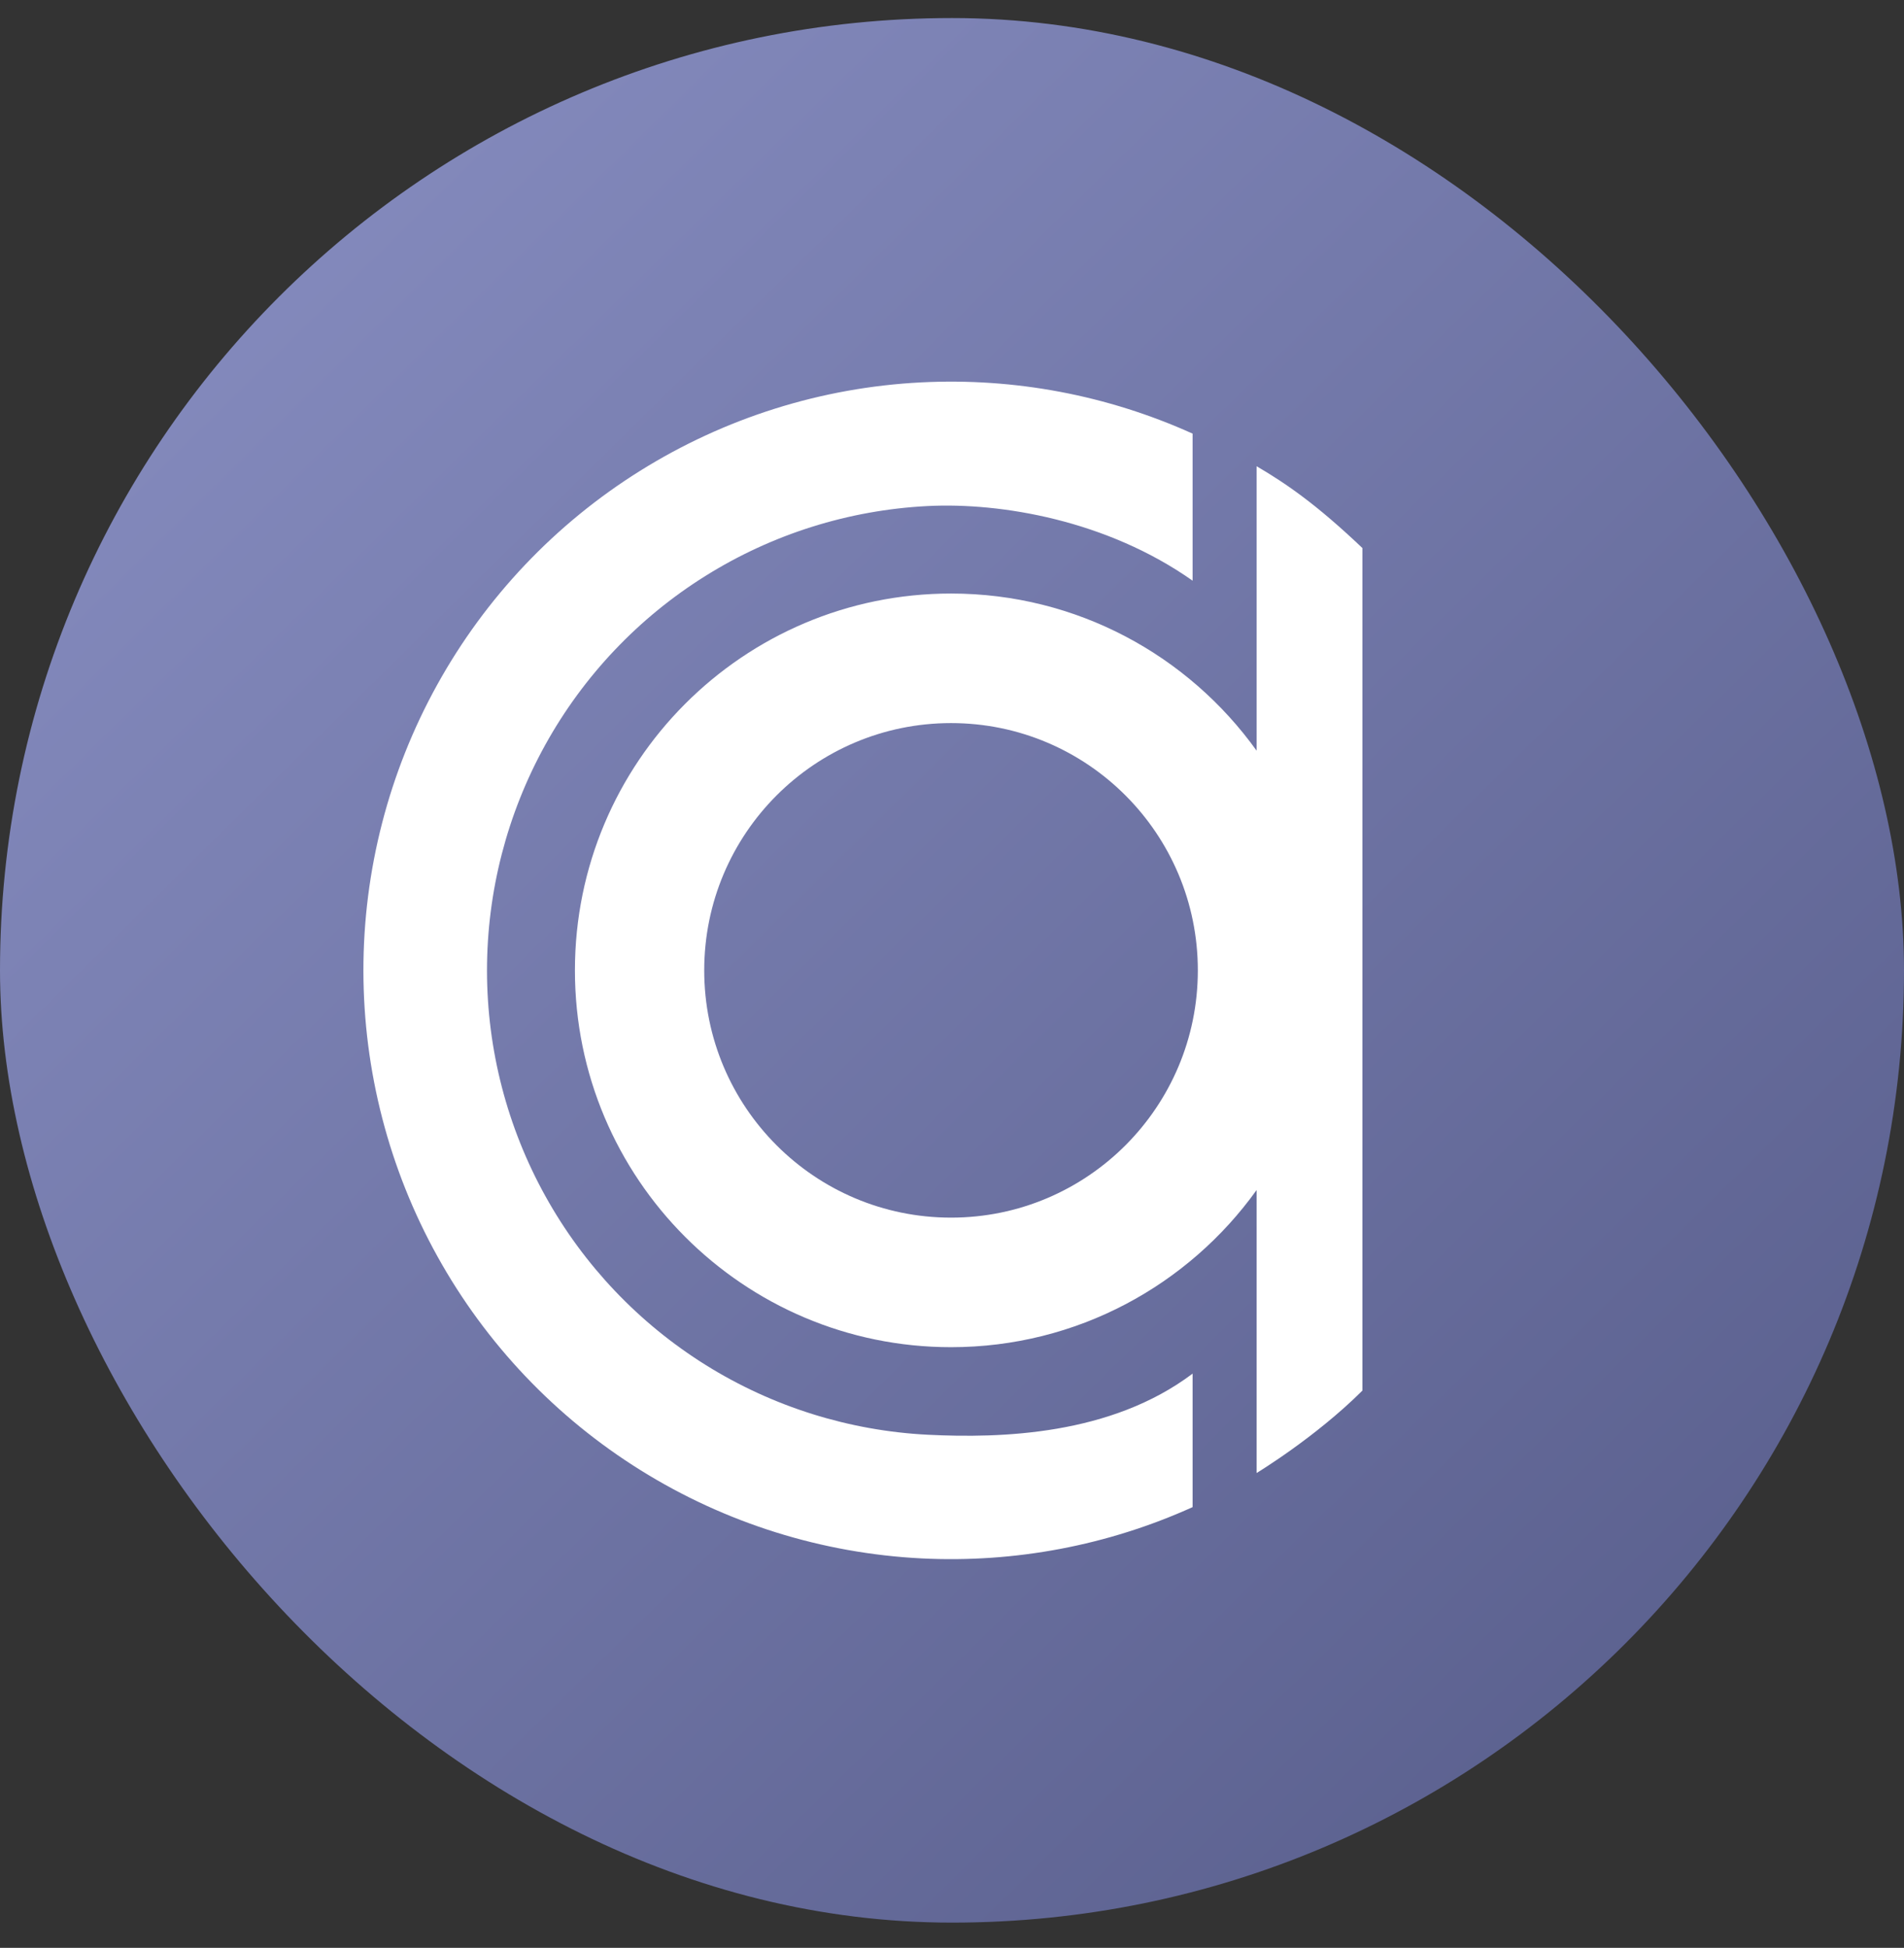
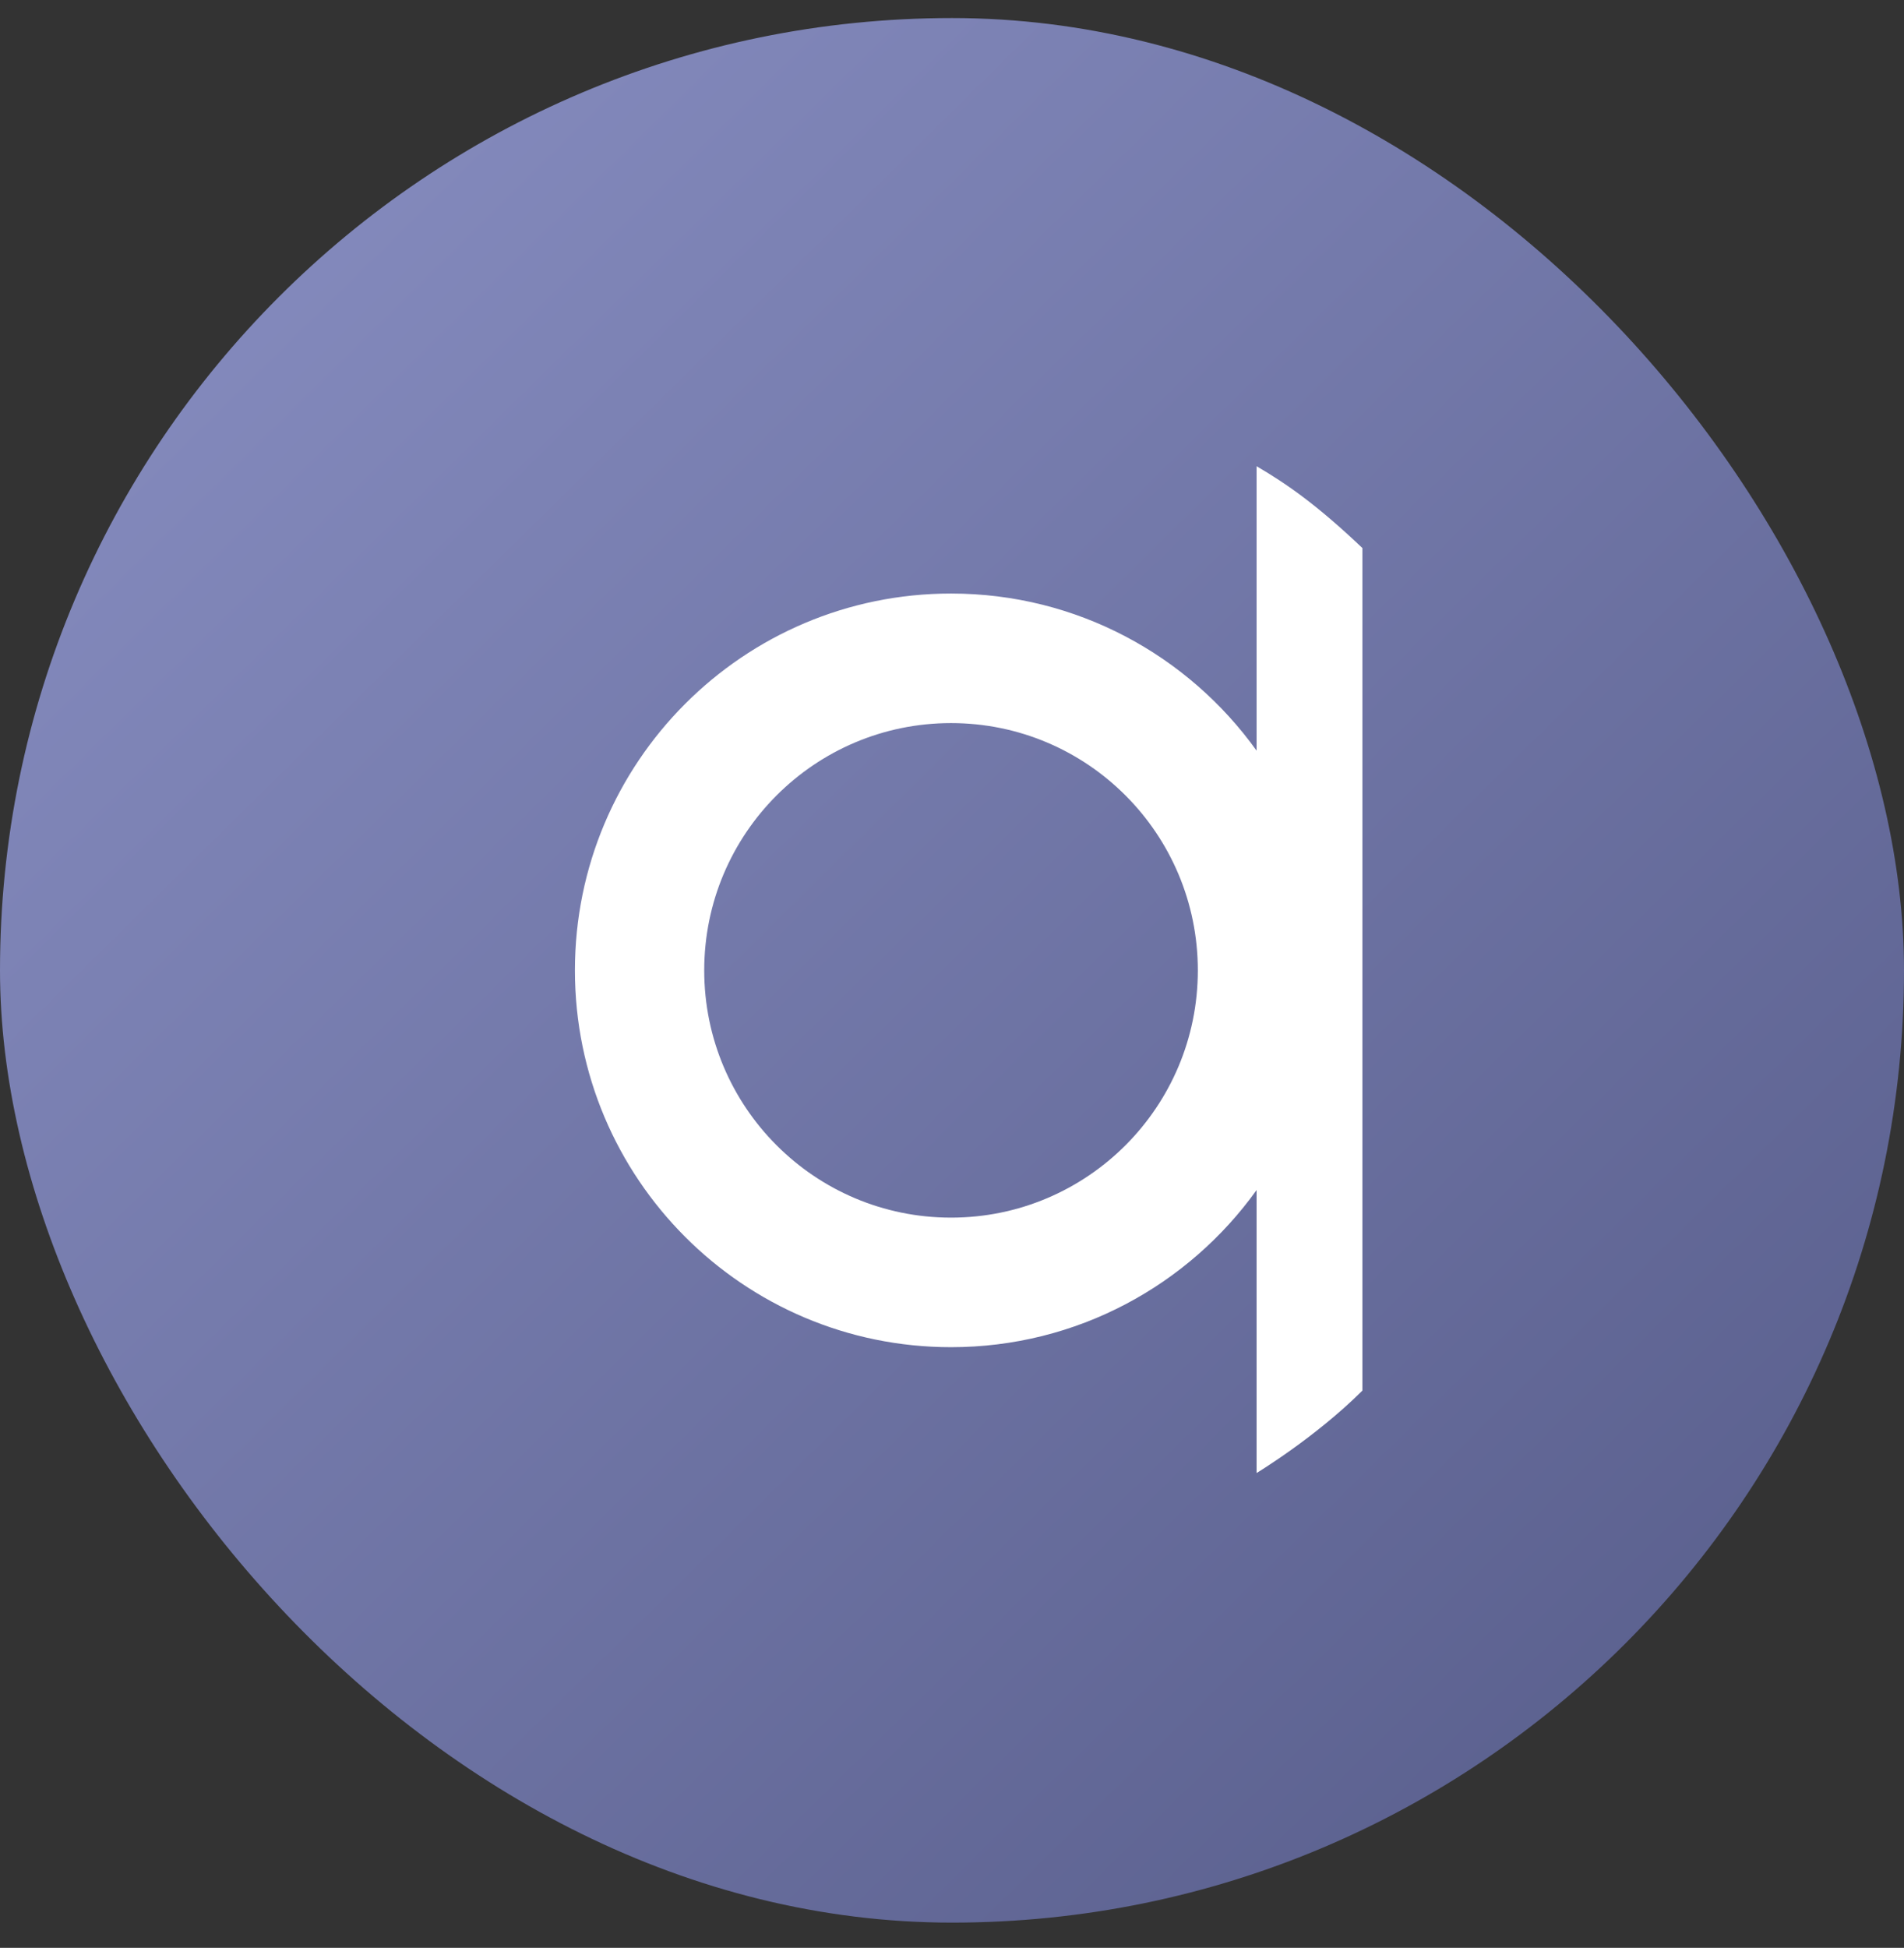
<svg xmlns="http://www.w3.org/2000/svg" width="44" height="45" viewBox="0 0 44 45" fill="none">
  <rect x="0" y="0" width="44" height="45" fill="#333333" stroke="none" />
  <rect y="0.417" width="44" height="44" rx="22" fill="url(#paint0_linear_105_1013)" />
-   <path d="M27.56 10.018V13.415C25.581 12.021 23.135 11.604 21.432 11.691C19.613 11.784 17.848 12.339 16.303 13.305C14.757 14.27 13.483 15.614 12.6 17.209C11.717 18.805 11.254 20.599 11.254 22.423C11.255 24.248 11.72 26.042 12.605 27.636C13.49 29.231 14.766 30.573 16.312 31.537C17.858 32.501 19.624 33.054 21.443 33.146C23.136 33.23 25.672 33.157 27.56 31.734V34.818C25.599 35.704 23.453 36.11 21.301 36.003C18.997 35.887 16.761 35.186 14.803 33.965C12.845 32.745 11.229 31.045 10.109 29.026C8.988 27.007 8.4 24.735 8.398 22.425C8.397 20.115 8.983 17.843 10.102 15.822C11.22 13.802 12.834 12.1 14.791 10.878C16.747 9.655 18.983 8.951 21.286 8.834C23.444 8.724 25.594 9.13 27.56 10.018Z" fill="white" />
-   <path d="M29.039 10.771V17.342C27.462 15.144 24.887 13.712 21.978 13.712C17.177 13.712 13.286 17.61 13.286 22.418C13.286 27.225 17.177 31.123 21.978 31.123C24.887 31.123 27.462 29.691 29.039 27.493V34.03C29.039 34.03 30.397 33.21 31.484 32.126V12.661C30.442 11.672 29.748 11.186 29.039 10.771ZM21.978 28.13C18.827 28.13 16.274 25.573 16.274 22.418C16.274 19.262 18.827 16.705 21.978 16.705C25.128 16.705 27.681 19.262 27.681 22.418C27.681 25.573 25.127 28.13 21.978 28.13Z" fill="white" />
+   <path d="M29.039 10.771V17.342C27.462 15.144 24.887 13.712 21.978 13.712C17.177 13.712 13.286 17.61 13.286 22.418C13.286 27.225 17.177 31.123 21.978 31.123C24.887 31.123 27.462 29.691 29.039 27.493V34.03C29.039 34.03 30.397 33.21 31.484 32.126V12.661C30.442 11.672 29.748 11.186 29.039 10.771M21.978 28.13C18.827 28.13 16.274 25.573 16.274 22.418C16.274 19.262 18.827 16.705 21.978 16.705C25.128 16.705 27.681 19.262 27.681 22.418C27.681 25.573 25.127 28.13 21.978 28.13Z" fill="white" />
  <defs>
    <linearGradient id="paint0_linear_105_1013" x1="4.366" y1="6.093" x2="67.238" y2="69.839" gradientUnits="userSpaceOnUse">
      <stop stop-color="#848ABD" />
      <stop offset="1" stop-color="#383D67" />
    </linearGradient>
  </defs>
</svg>